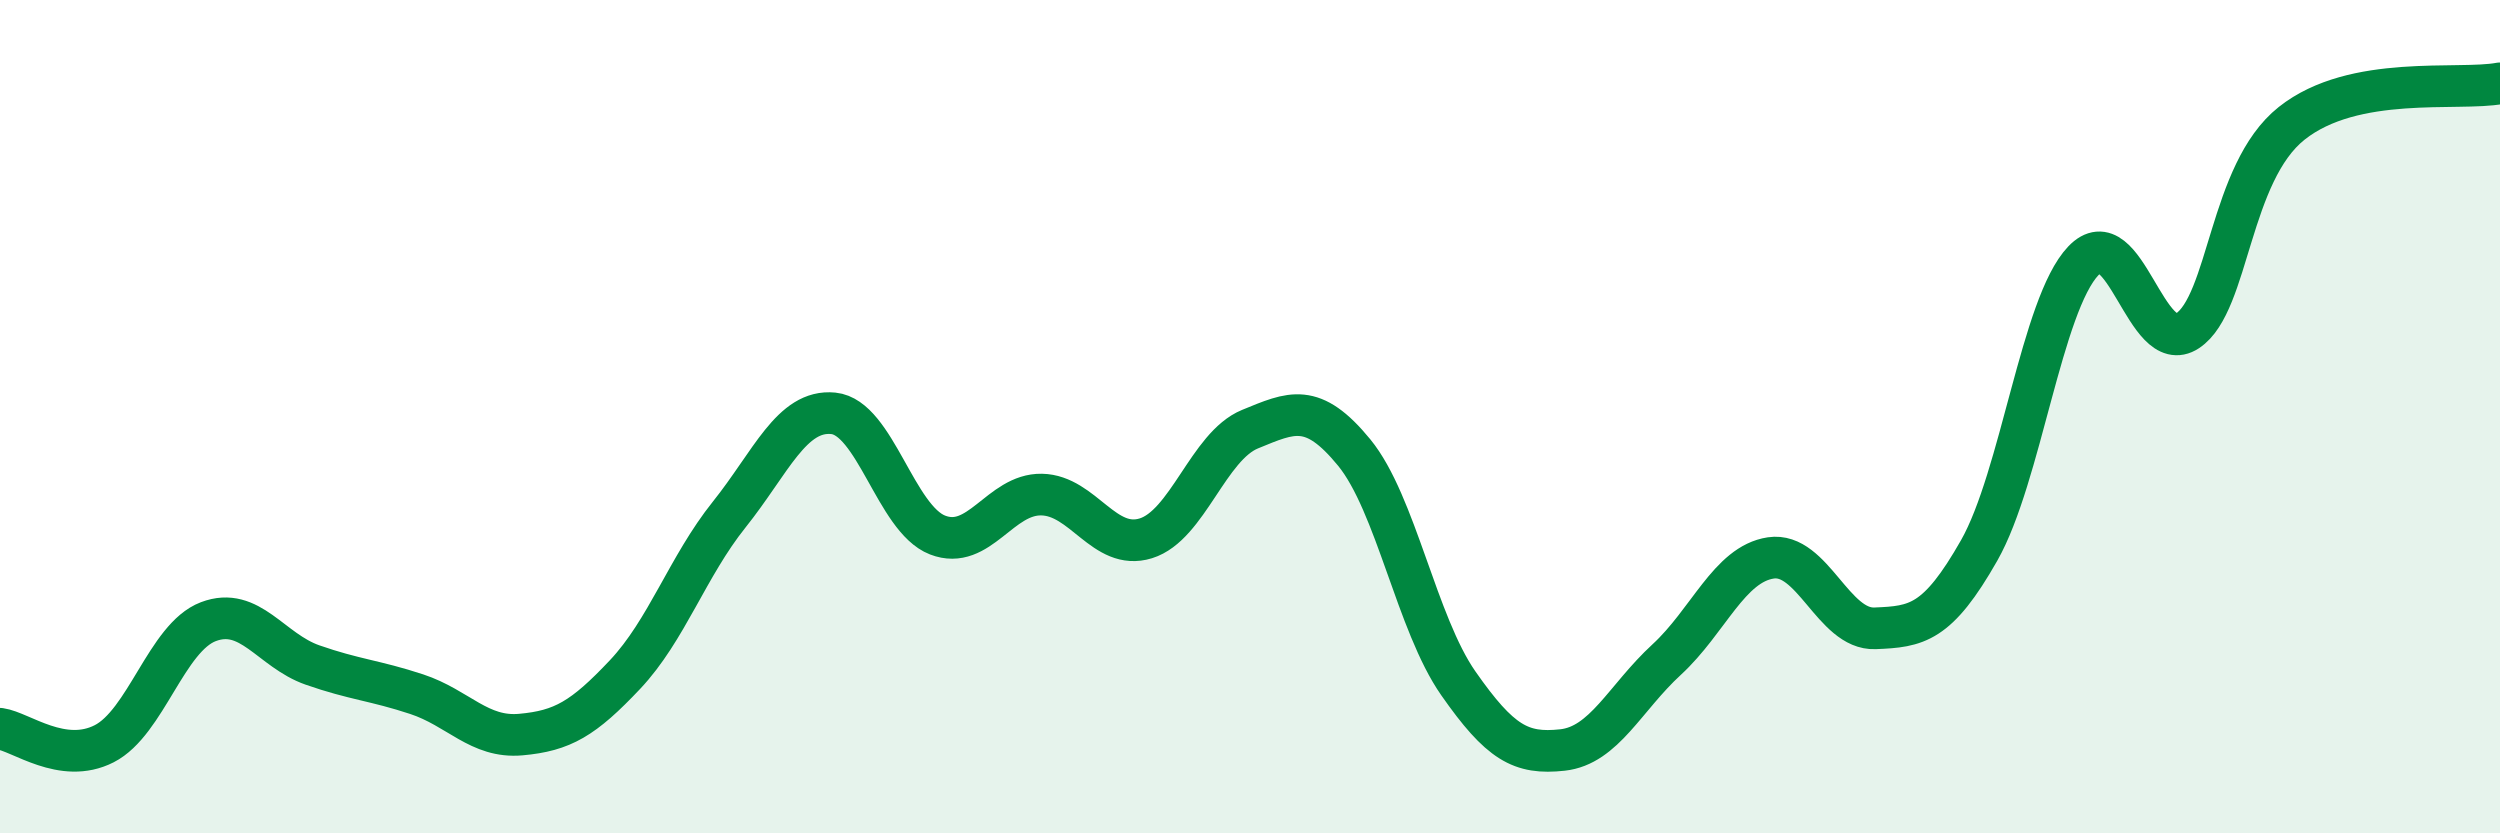
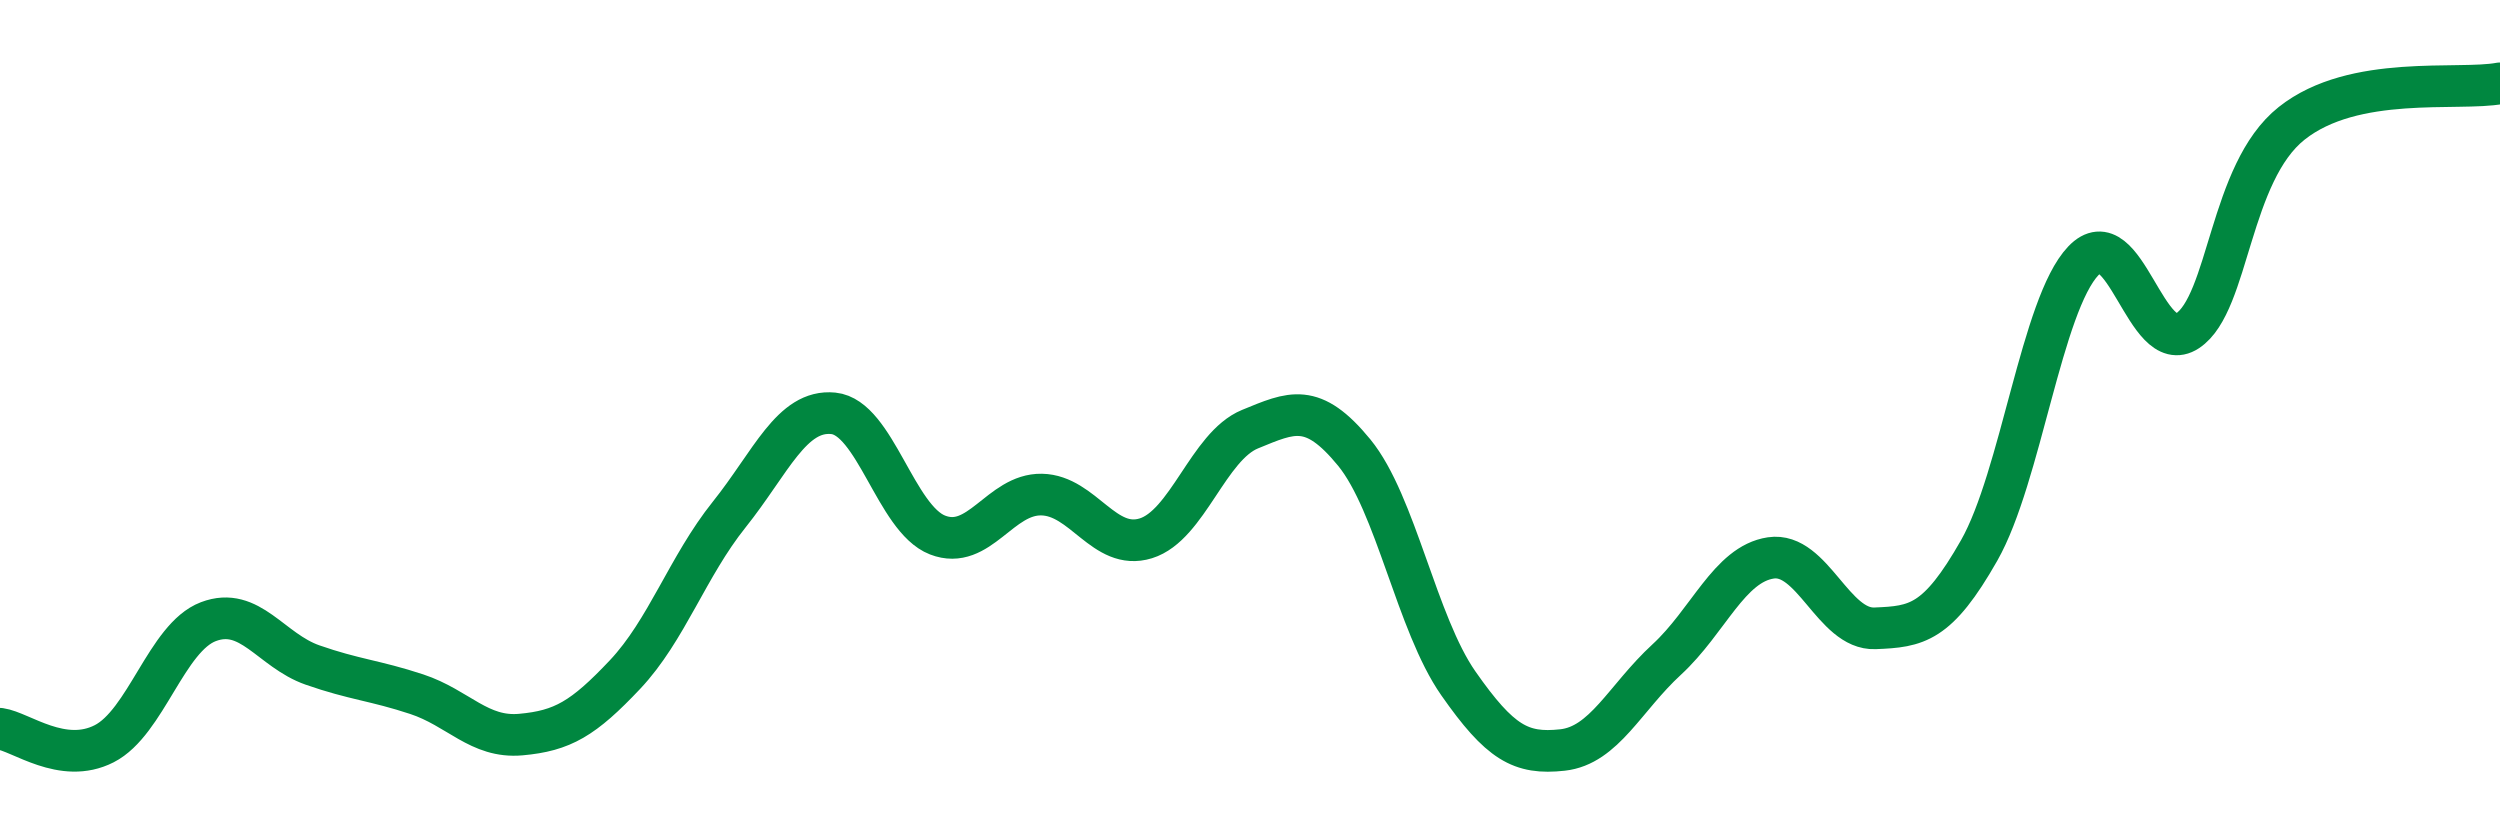
<svg xmlns="http://www.w3.org/2000/svg" width="60" height="20" viewBox="0 0 60 20">
-   <path d="M 0,17.49 C 0.5,17.56 1.5,18.36 2.5,17.85 C 3.5,17.34 4,15.3 5,14.92 C 6,14.54 6.5,15.61 7.5,15.96 C 8.5,16.31 9,16.33 10,16.66 C 11,16.99 11.5,17.72 12.5,17.63 C 13.5,17.54 14,17.25 15,16.19 C 16,15.13 16.5,13.6 17.5,12.35 C 18.5,11.1 19,9.82 20,9.92 C 21,10.02 21.5,12.45 22.5,12.84 C 23.5,13.23 24,11.85 25,11.87 C 26,11.89 26.5,13.23 27.5,12.92 C 28.5,12.61 29,10.71 30,10.3 C 31,9.89 31.5,9.64 32.5,10.86 C 33.5,12.08 34,14.97 35,16.4 C 36,17.83 36.5,18.11 37.5,18 C 38.5,17.89 39,16.75 40,15.83 C 41,14.91 41.5,13.54 42.5,13.39 C 43.5,13.24 44,15.12 45,15.08 C 46,15.04 46.5,14.97 47.5,13.21 C 48.5,11.45 49,7.31 50,6.26 C 51,5.21 51.5,8.6 52.5,7.94 C 53.5,7.28 53.5,4.15 55,2.96 C 56.5,1.77 59,2.19 60,2L60 20L0 20Z" fill="#008740" opacity="0.1" stroke-linecap="round" stroke-linejoin="round" />
  <path d="M 0,17.49 C 0.5,17.56 1.5,18.36 2.5,17.85 C 3.5,17.34 4,15.3 5,14.92 C 6,14.54 6.5,15.61 7.5,15.96 C 8.5,16.31 9,16.33 10,16.66 C 11,16.99 11.5,17.72 12.5,17.63 C 13.5,17.54 14,17.25 15,16.19 C 16,15.13 16.5,13.6 17.5,12.35 C 18.5,11.1 19,9.82 20,9.92 C 21,10.02 21.5,12.45 22.5,12.84 C 23.5,13.23 24,11.85 25,11.87 C 26,11.89 26.5,13.23 27.5,12.92 C 28.5,12.61 29,10.71 30,10.3 C 31,9.89 31.5,9.64 32.5,10.86 C 33.5,12.08 34,14.97 35,16.4 C 36,17.83 36.5,18.11 37.5,18 C 38.5,17.89 39,16.75 40,15.83 C 41,14.91 41.5,13.54 42.5,13.39 C 43.5,13.24 44,15.12 45,15.08 C 46,15.04 46.5,14.97 47.5,13.21 C 48.5,11.45 49,7.31 50,6.26 C 51,5.21 51.5,8.6 52.5,7.94 C 53.5,7.28 53.5,4.15 55,2.96 C 56.5,1.77 59,2.19 60,2" stroke="#008740" stroke-width="1" fill="none" stroke-linecap="round" stroke-linejoin="round" />
</svg>